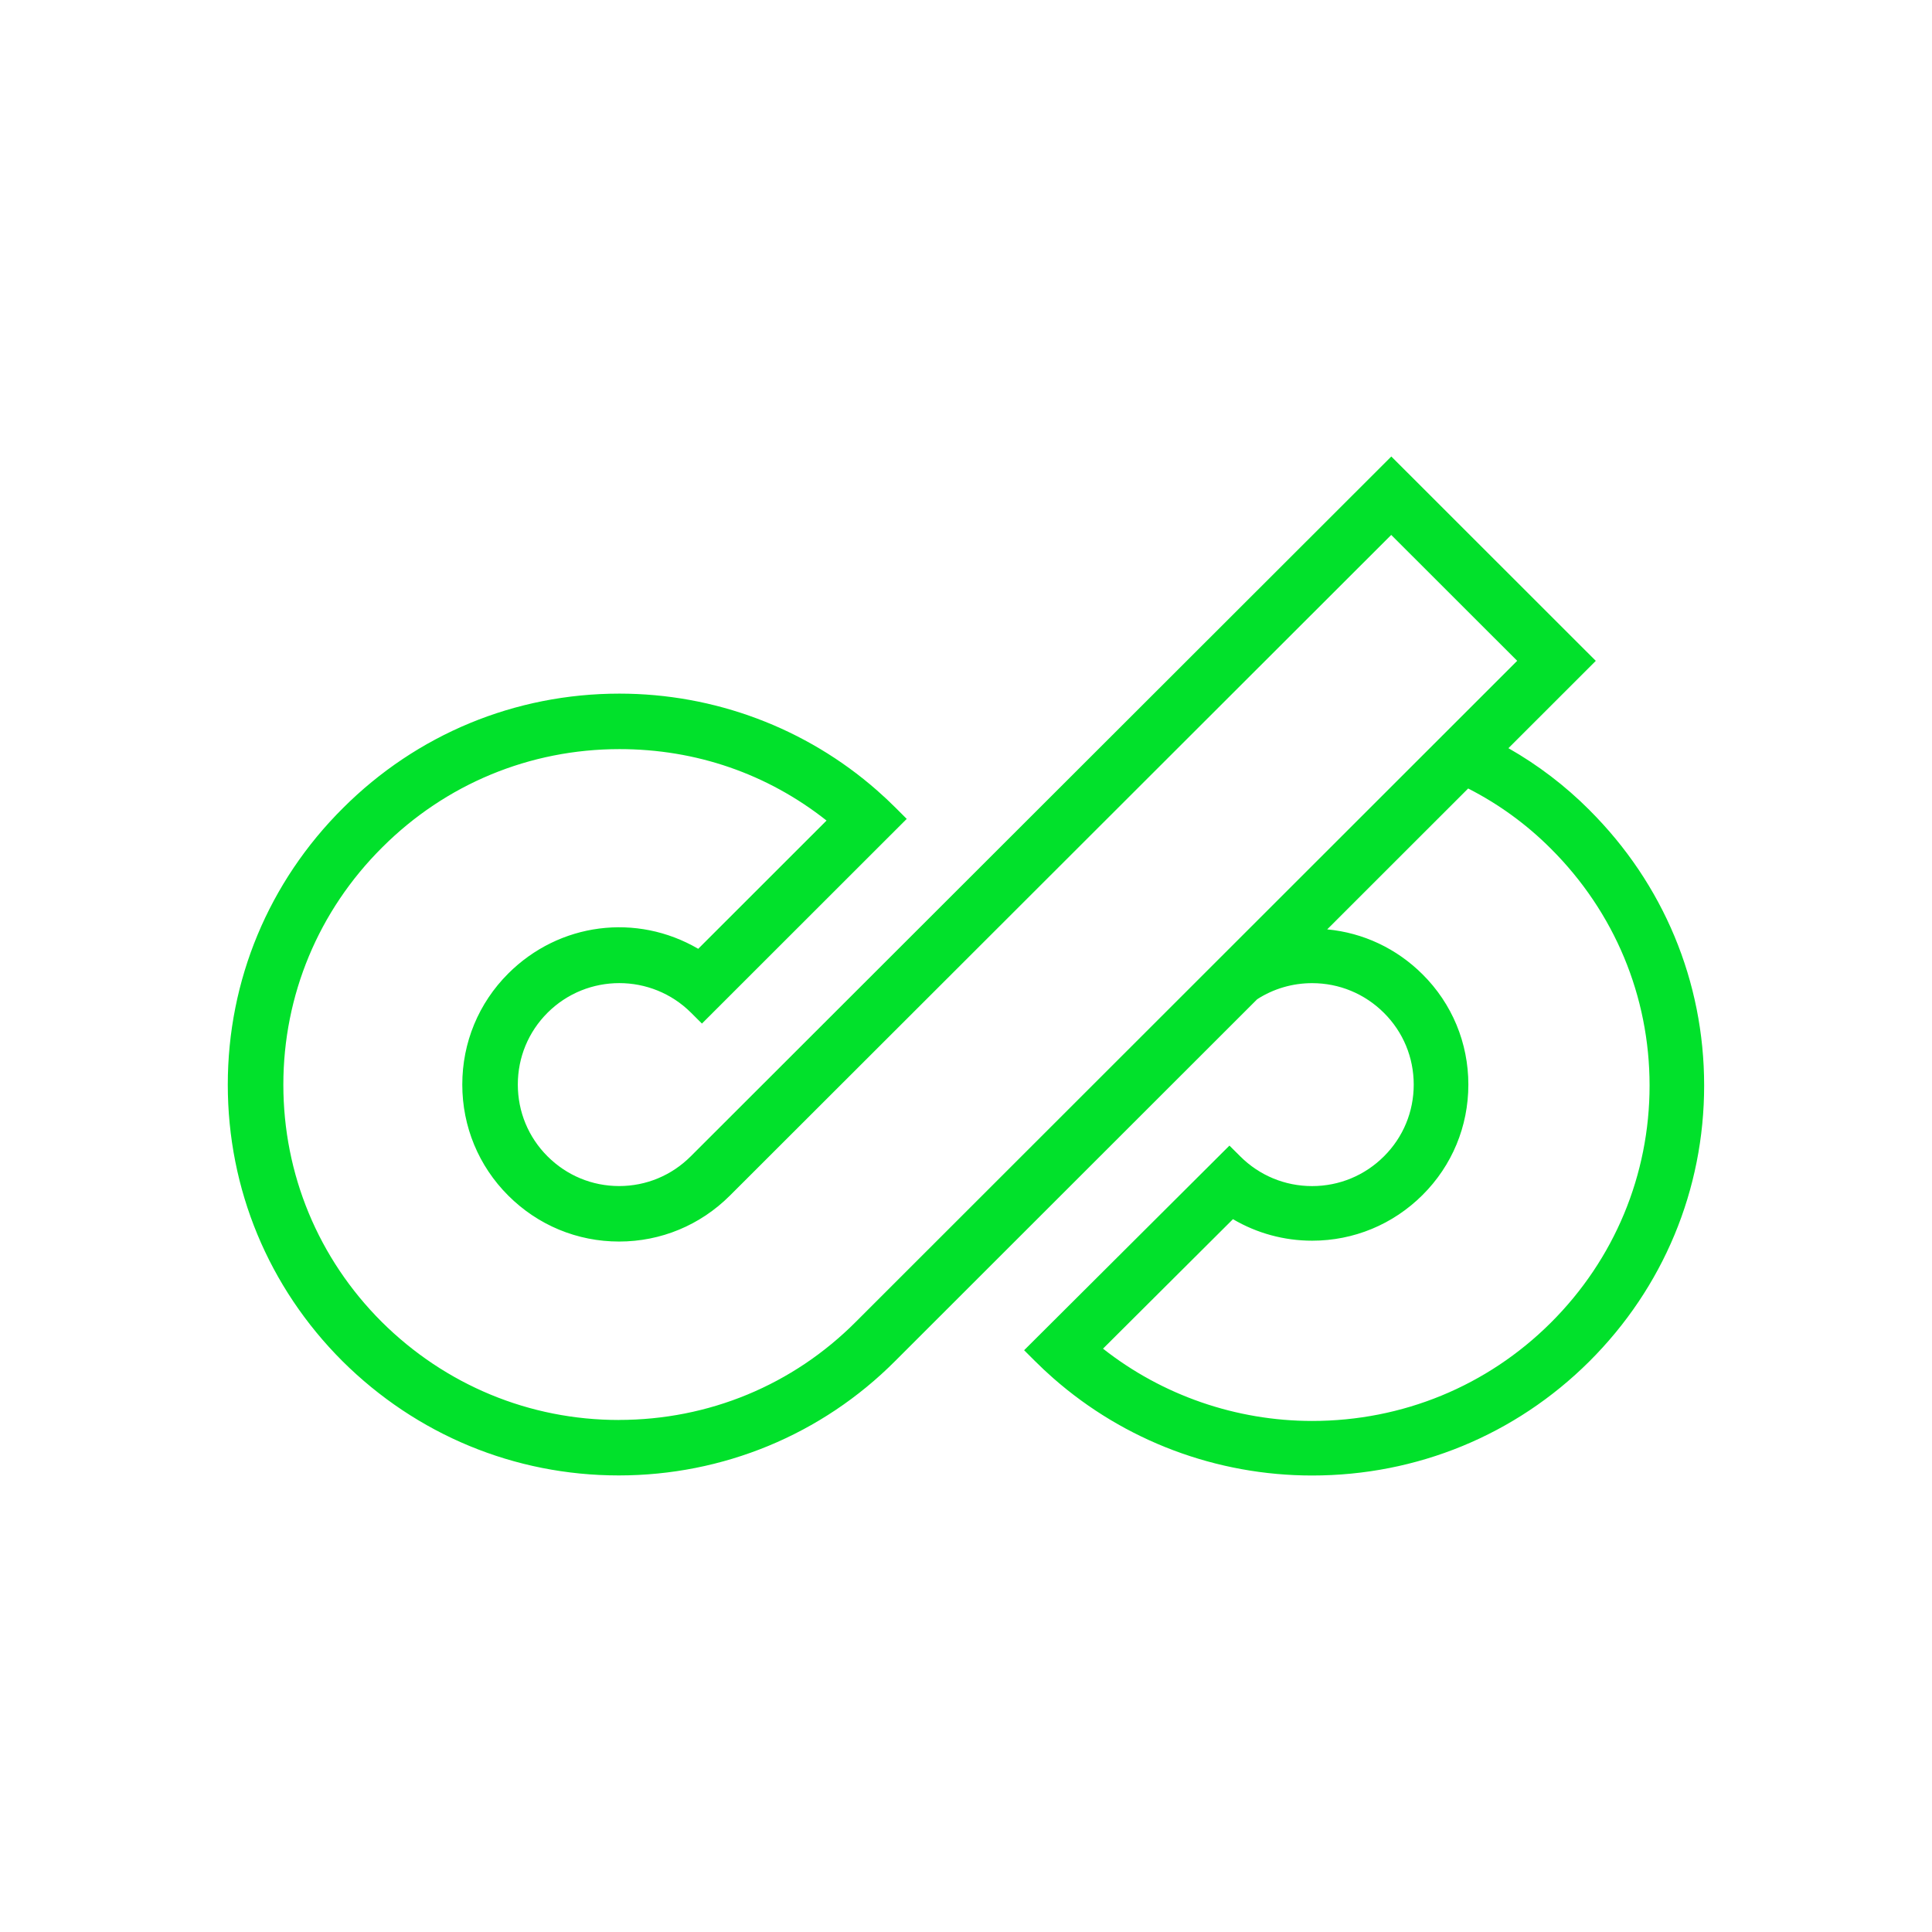
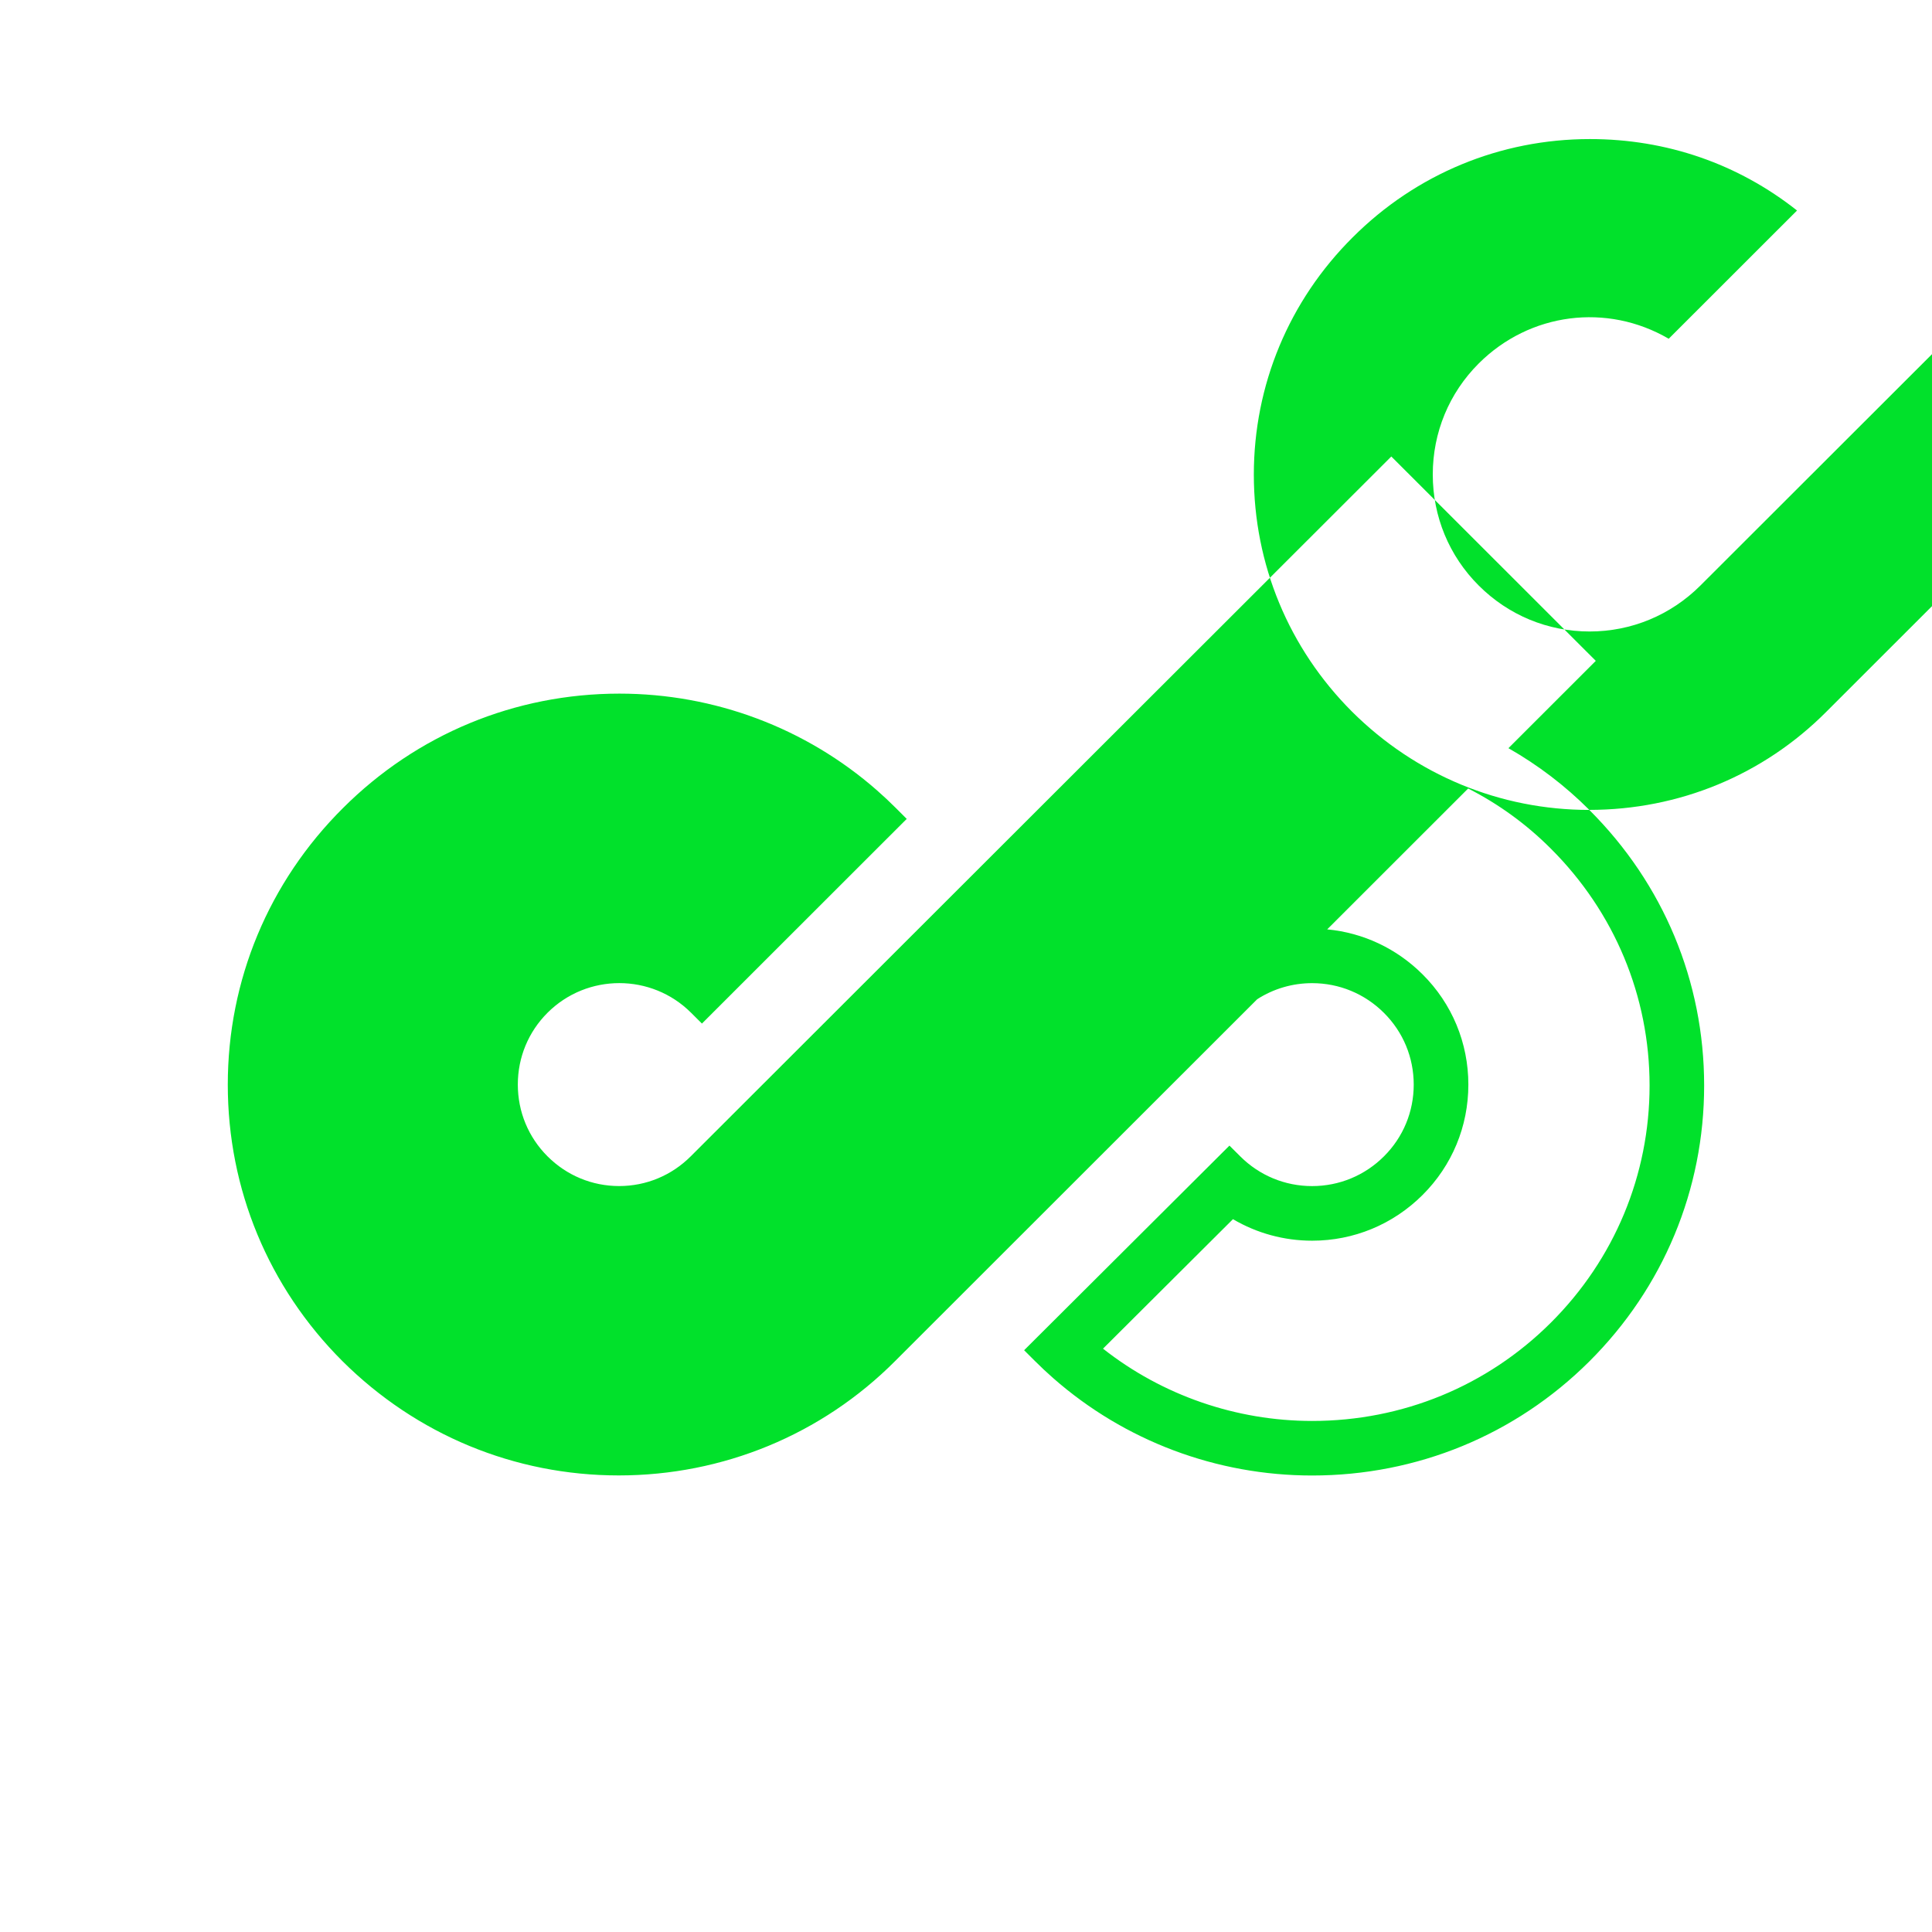
<svg xmlns="http://www.w3.org/2000/svg" id="Camada_1" viewBox="0 0 500 500">
  <defs>
    <style>
      .cls-1 {
        fill: #01e12b;
      }
    </style>
  </defs>
-   <path class="cls-1" d="M411.31,209.6c-6.23-6.24-13.26-11.6-20.93-15.97l22.61-22.6-52.92-52.89-181.3,181.11c-4.97,4.97-11.55,7.7-18.54,7.7s-13.57-2.73-18.54-7.7c-4.95-4.95-7.68-11.54-7.68-18.57s2.73-13.62,7.68-18.57c10.25-10.24,26.92-10.24,37.17,0l2.8,2.79,53-52.97-2.8-2.8c-1.57-1.57-3.22-3.12-4.9-4.59-18.39-16.14-42.06-25.03-66.65-25.03-27.02,0-52.43,10.52-71.54,29.61-19.23,19.13-29.82,44.56-29.82,71.6s10.53,52.4,29.64,71.51c19.2,19.1,44.6,29.61,71.54,29.61s52.52-10.52,71.55-29.62l93.68-93.62c4.23-2.72,9.14-4.16,14.21-4.16,7.01,0,13.62,2.73,18.6,7.7,4.97,4.95,7.7,11.54,7.7,18.56s-2.73,13.61-7.7,18.56c-4.98,4.97-11.59,7.7-18.6,7.7s-13.62-2.73-18.6-7.7l-2.79-2.78-53.14,52.96,2.81,2.8c1.51,1.51,3.1,3,4.72,4.42,18.49,16.25,42.28,25.2,67.01,25.2,27.15,0,52.62-10.49,71.73-29.52,19.17-19.1,29.72-44.46,29.72-71.41s-10.55-52.22-29.72-71.32M160.15,367.49c-23.11,0-44.91-9.03-61.4-25.43-16.39-16.39-25.42-38.17-25.42-61.34s9.09-45.01,25.6-61.43c16.4-16.39,38.2-25.42,61.39-25.42,19.79,0,38.27,6.38,53.59,18.49l-33.21,33.19c-15.96-9.32-35.96-6.79-49.17,6.4-7.67,7.66-11.89,17.87-11.89,28.73s4.22,21.07,11.89,28.73c7.68,7.68,17.87,11.9,28.69,11.9s21.01-4.23,28.69-11.9l171.14-170.97,32.6,32.58-171.15,171.06c-16.31,16.38-38.11,25.4-61.37,25.4M380.01,280.71c0-10.8-4.21-20.95-11.86-28.56-6.72-6.69-15.36-10.75-24.67-11.63l36.48-36.46c7.91,4.04,15.1,9.26,21.38,15.55,16.49,16.43,25.57,38.21,25.57,61.32s-9.08,44.98-25.57,61.4c-16.44,16.38-38.38,25.41-61.76,25.41-19.66,0-38.79-6.63-54.12-18.71l33.63-33.51c6.2,3.65,13.25,5.57,20.49,5.57,10.78,0,20.92-4.2,28.57-11.82,7.65-7.62,11.86-17.76,11.86-28.57" />
+   <path class="cls-1" d="M411.31,209.6c-6.23-6.24-13.26-11.6-20.93-15.97l22.61-22.6-52.92-52.89-181.3,181.11c-4.97,4.97-11.55,7.7-18.54,7.7s-13.57-2.73-18.54-7.7c-4.95-4.95-7.68-11.54-7.68-18.57s2.73-13.62,7.68-18.57c10.25-10.24,26.92-10.24,37.17,0l2.8,2.79,53-52.97-2.8-2.8c-1.57-1.57-3.22-3.12-4.9-4.59-18.39-16.14-42.06-25.03-66.65-25.03-27.02,0-52.43,10.52-71.54,29.61-19.23,19.13-29.82,44.56-29.82,71.6s10.53,52.4,29.64,71.51c19.2,19.1,44.6,29.61,71.54,29.61s52.52-10.52,71.55-29.62l93.68-93.62c4.23-2.72,9.14-4.16,14.21-4.16,7.01,0,13.62,2.73,18.6,7.7,4.97,4.95,7.7,11.54,7.7,18.56s-2.73,13.61-7.7,18.56c-4.98,4.97-11.59,7.7-18.6,7.7s-13.62-2.73-18.6-7.7l-2.79-2.78-53.14,52.96,2.81,2.8c1.51,1.51,3.1,3,4.72,4.42,18.49,16.25,42.28,25.2,67.01,25.2,27.15,0,52.62-10.49,71.73-29.52,19.17-19.1,29.72-44.46,29.72-71.41s-10.55-52.22-29.72-71.32c-23.11,0-44.91-9.03-61.4-25.43-16.39-16.39-25.42-38.17-25.42-61.34s9.09-45.01,25.6-61.43c16.4-16.39,38.2-25.42,61.39-25.42,19.79,0,38.27,6.38,53.59,18.49l-33.21,33.19c-15.96-9.32-35.96-6.79-49.17,6.4-7.67,7.66-11.89,17.87-11.89,28.73s4.22,21.07,11.89,28.73c7.68,7.68,17.87,11.9,28.69,11.9s21.01-4.23,28.69-11.9l171.14-170.97,32.6,32.58-171.15,171.06c-16.31,16.38-38.11,25.4-61.37,25.4M380.01,280.71c0-10.8-4.21-20.95-11.86-28.56-6.72-6.69-15.36-10.75-24.67-11.63l36.48-36.46c7.91,4.04,15.1,9.26,21.38,15.55,16.49,16.43,25.57,38.21,25.57,61.32s-9.08,44.98-25.57,61.4c-16.44,16.38-38.38,25.41-61.76,25.41-19.66,0-38.79-6.63-54.12-18.71l33.63-33.51c6.2,3.65,13.25,5.57,20.49,5.57,10.78,0,20.92-4.2,28.57-11.82,7.65-7.62,11.86-17.76,11.86-28.57" />
</svg>